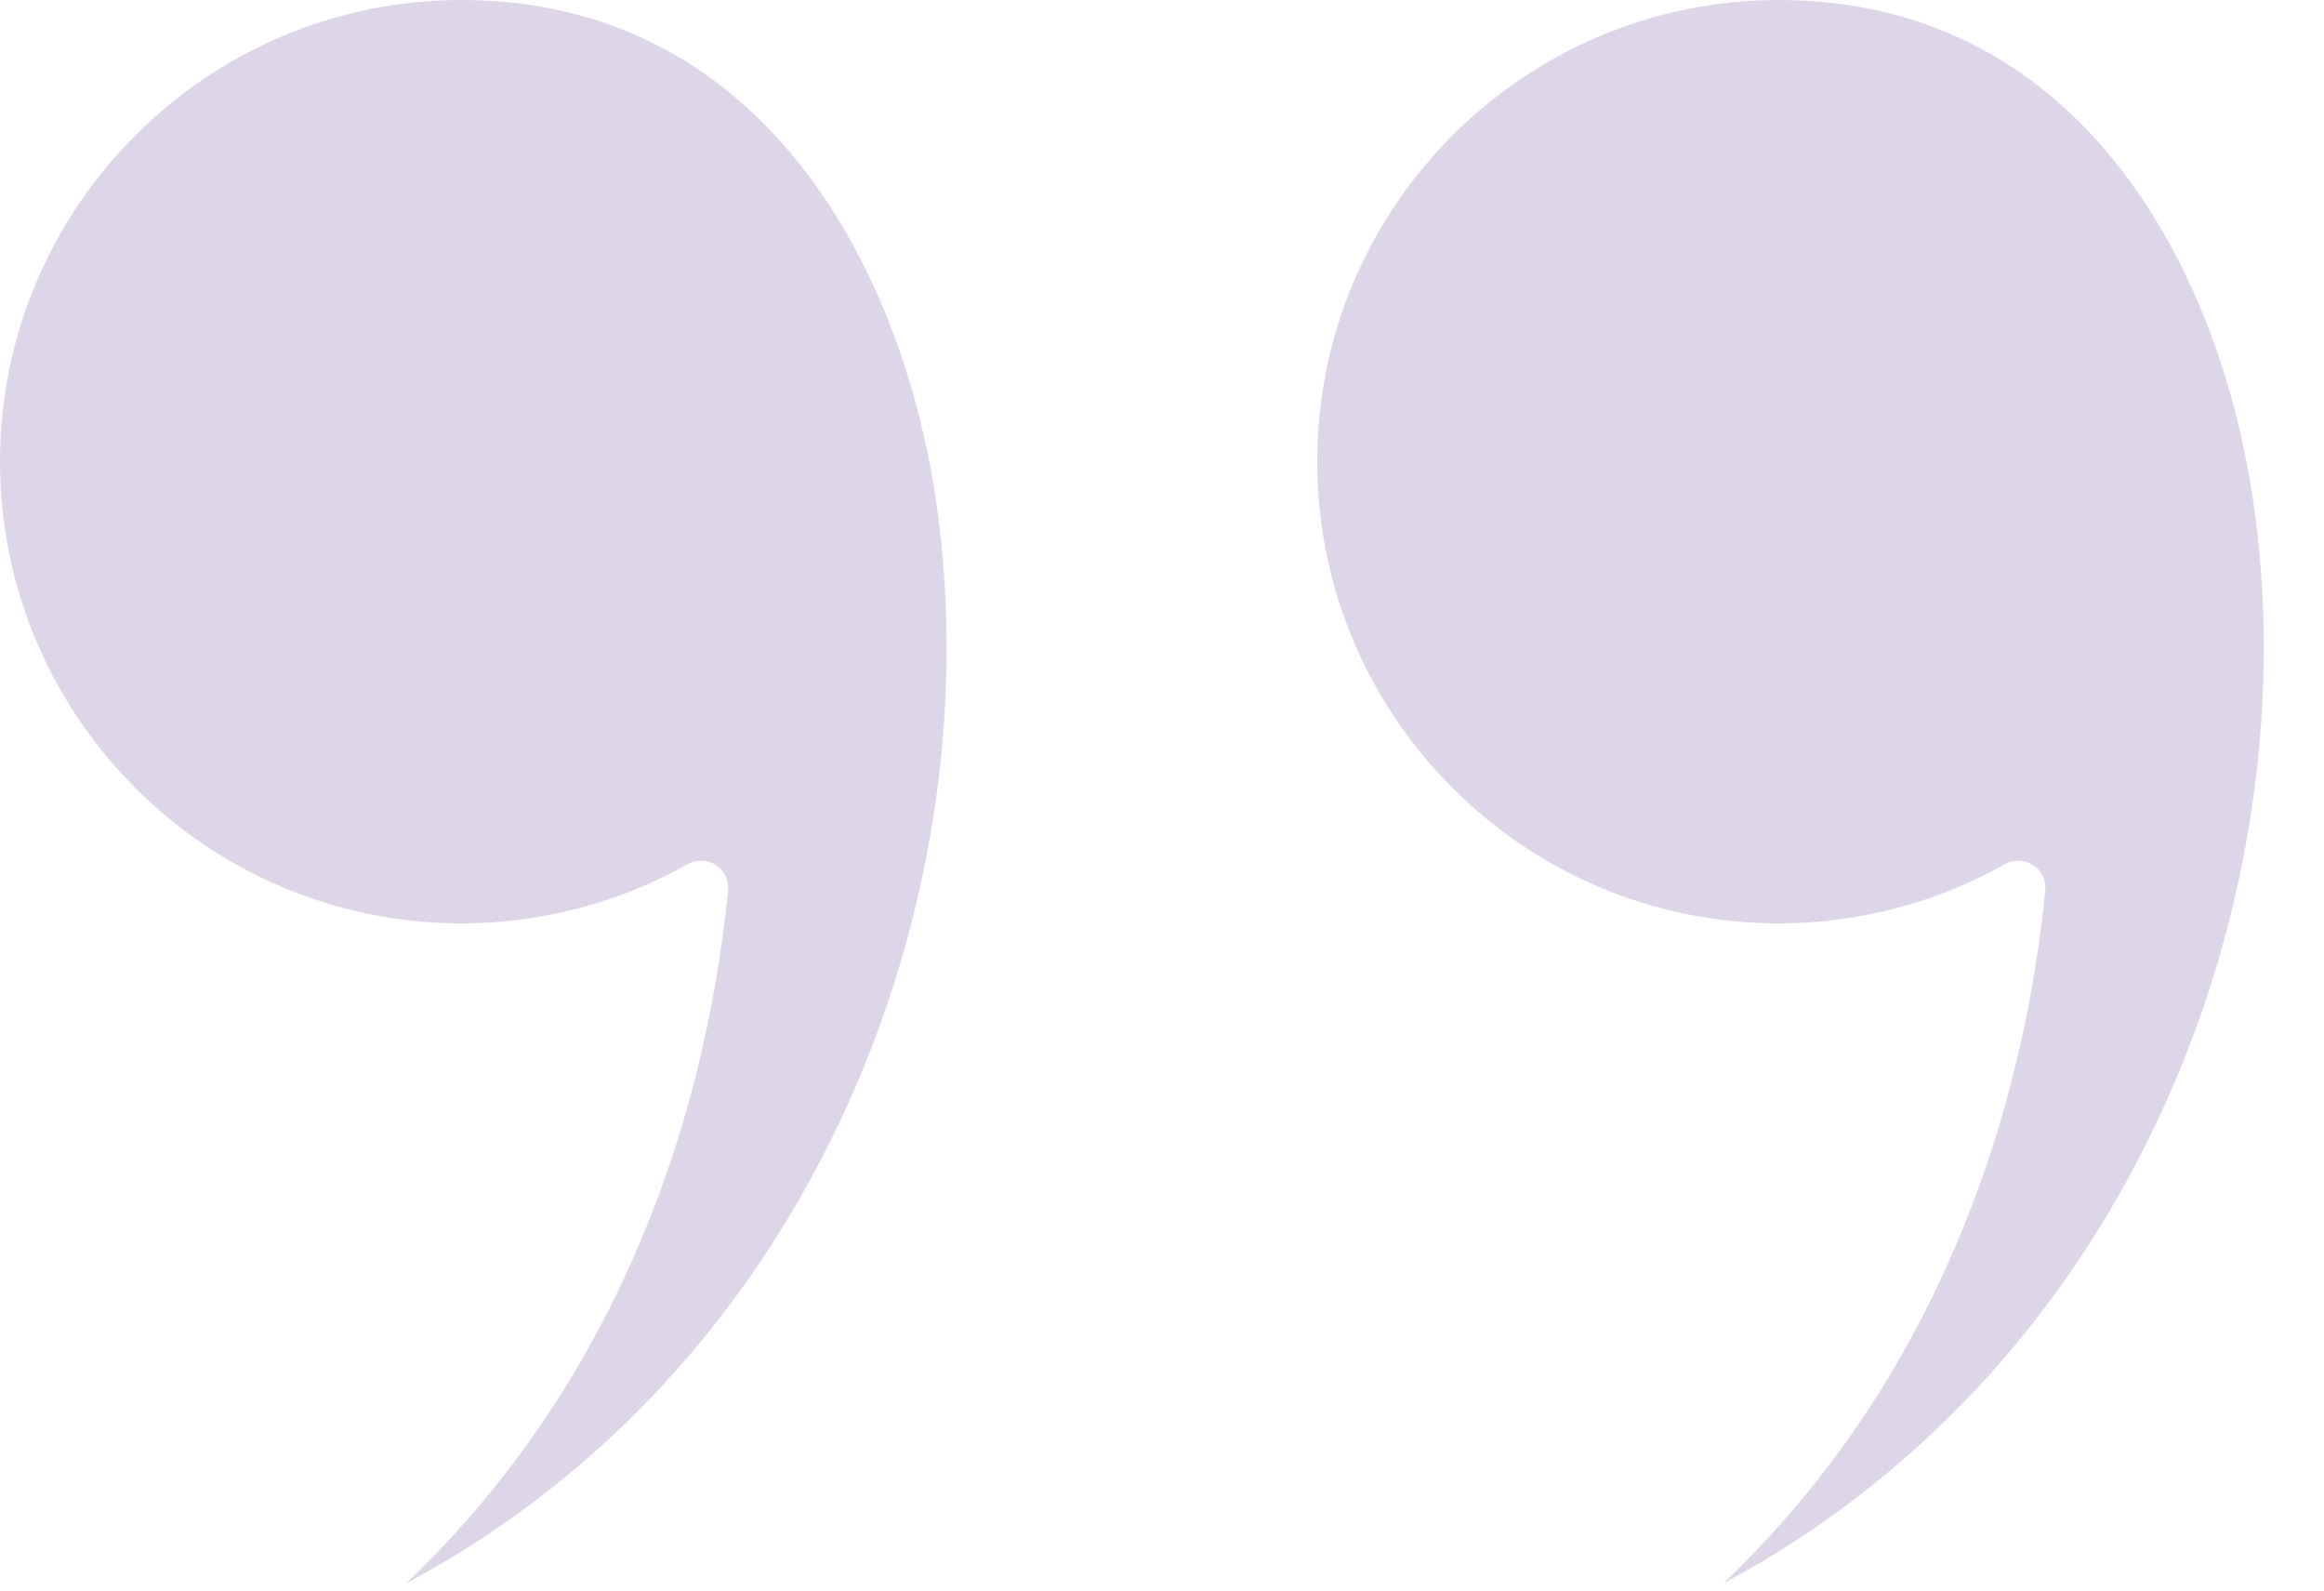
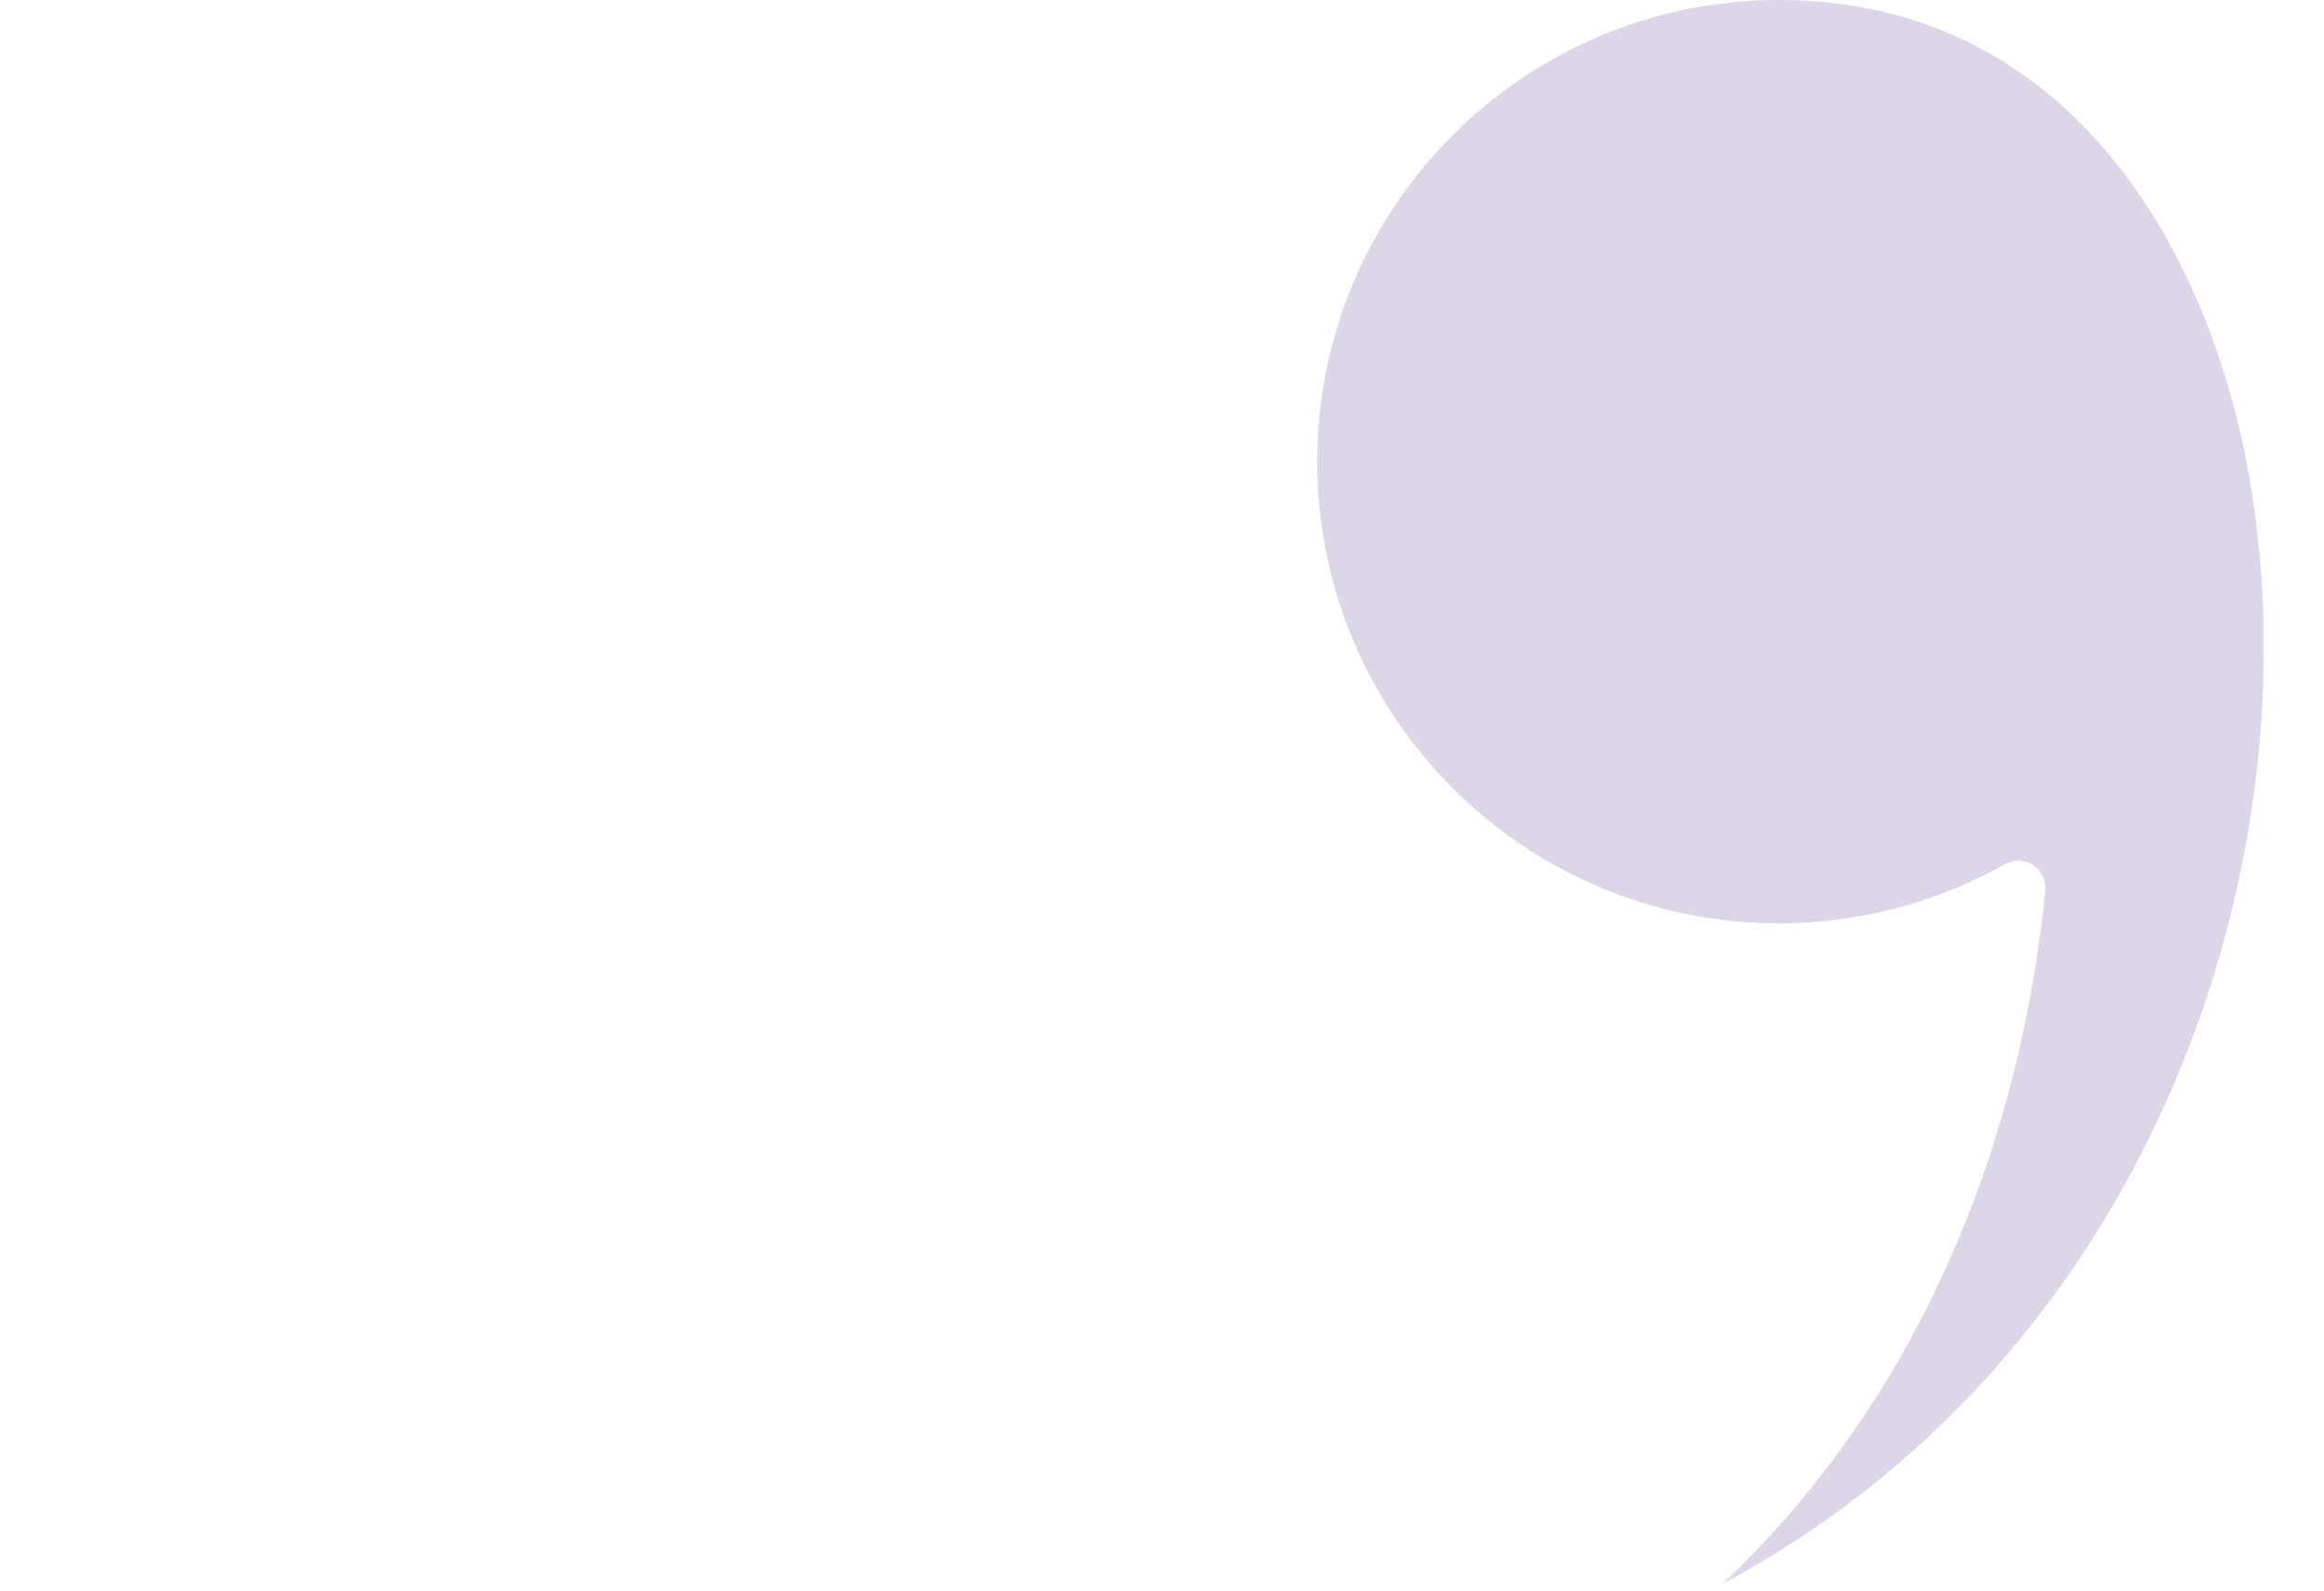
<svg xmlns="http://www.w3.org/2000/svg" width="38" height="26" viewBox="0 0 38 26" fill="none">
  <g opacity="0.24">
-     <path fill-rule="evenodd" clip-rule="evenodd" d="M7.546 1.3781e-10C3.386 -2.49423e-05 0 3.386 0 7.547C7.47641e-05 11.708 3.386 15.094 7.546 15.094C8.843 15.094 10.122 14.759 11.245 14.126C11.313 14.087 11.389 14.069 11.463 14.069C11.548 14.069 11.633 14.093 11.706 14.141C11.845 14.232 11.922 14.392 11.905 14.557C11.662 16.96 11.039 19.2 10.051 21.215C9.178 22.995 8.035 24.557 6.637 25.885C13.461 22.237 16.239 14.454 15.302 8.166C14.713 4.218 12.367 1.3781e-10 7.546 1.3781e-10Z" fill="#7155A4" />
    <path fill-rule="evenodd" clip-rule="evenodd" d="M29.084 1.3781e-10C24.923 -2.49423e-05 21.538 3.386 21.538 7.547C21.538 11.708 24.923 15.094 29.084 15.094C30.381 15.094 31.66 14.759 32.783 14.126C32.851 14.087 32.926 14.069 33.001 14.069C33.086 14.069 33.17 14.093 33.244 14.141C33.383 14.232 33.459 14.392 33.443 14.557C33.2 16.96 32.576 19.2 31.588 21.215C30.715 22.995 29.573 24.557 28.175 25.885C34.998 22.237 37.776 14.454 36.839 8.166C36.251 4.218 33.905 1.3781e-10 29.084 1.3781e-10Z" fill="#7155A4" />
  </g>
</svg>